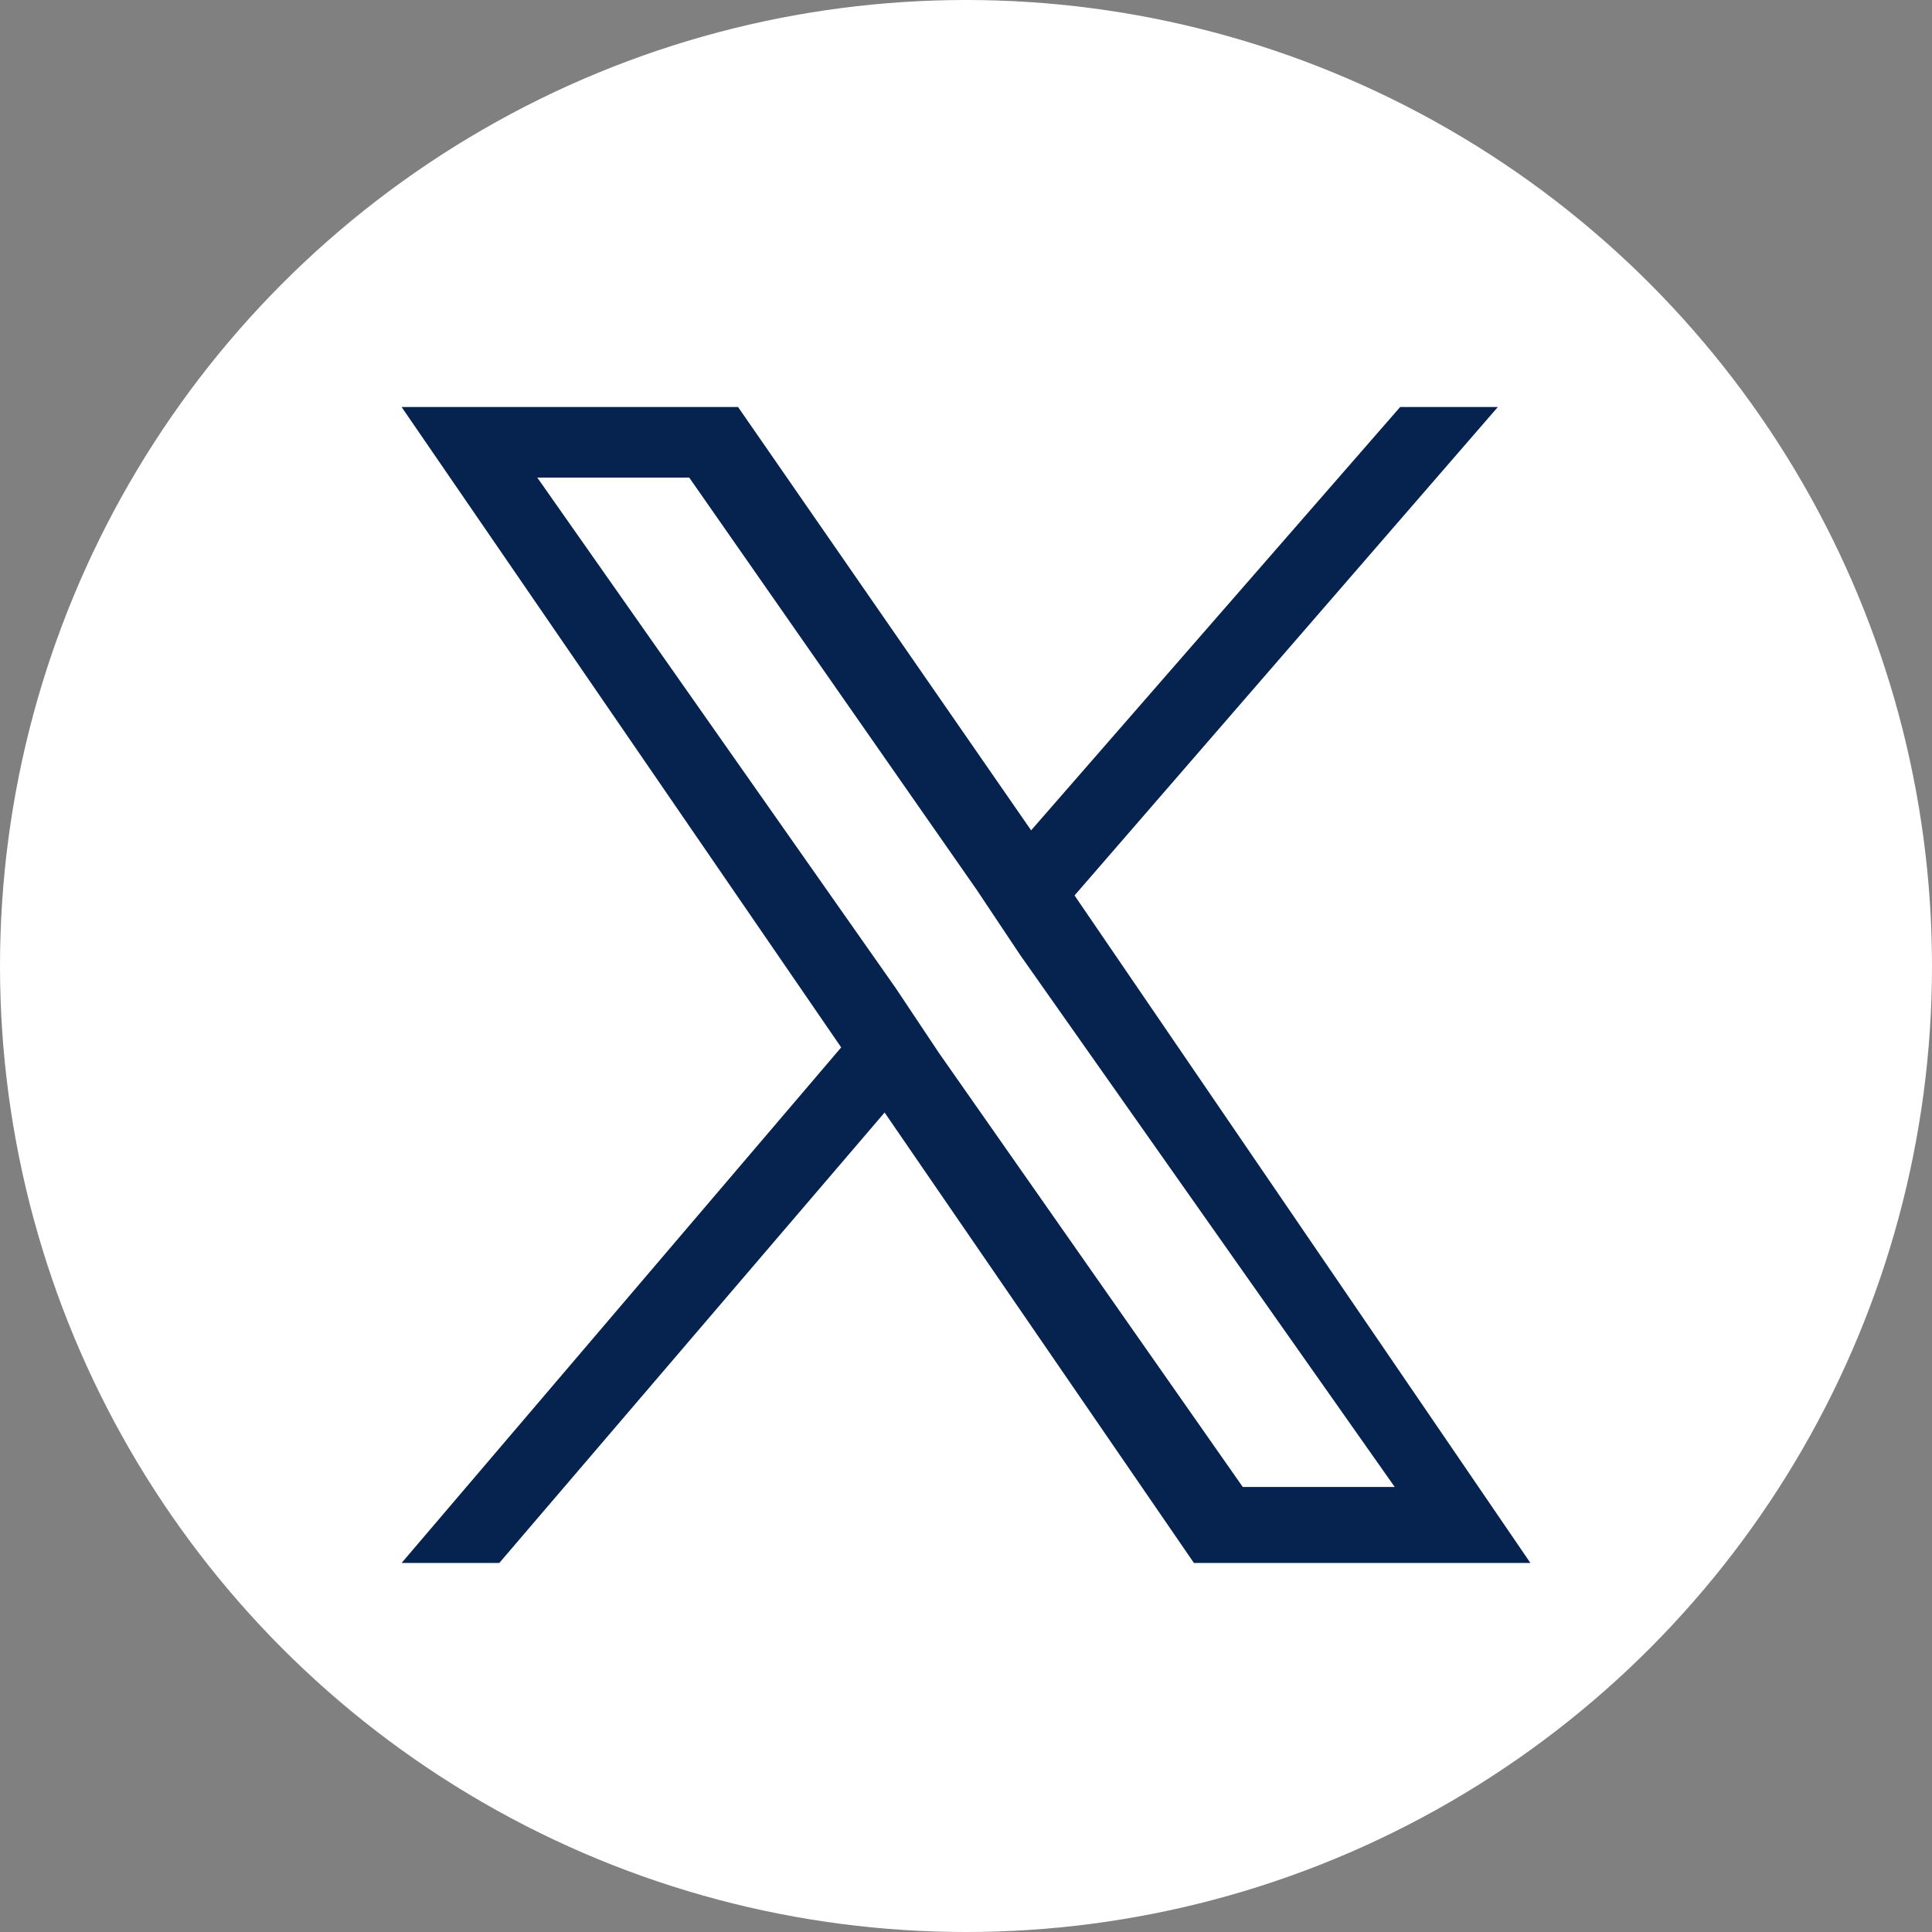
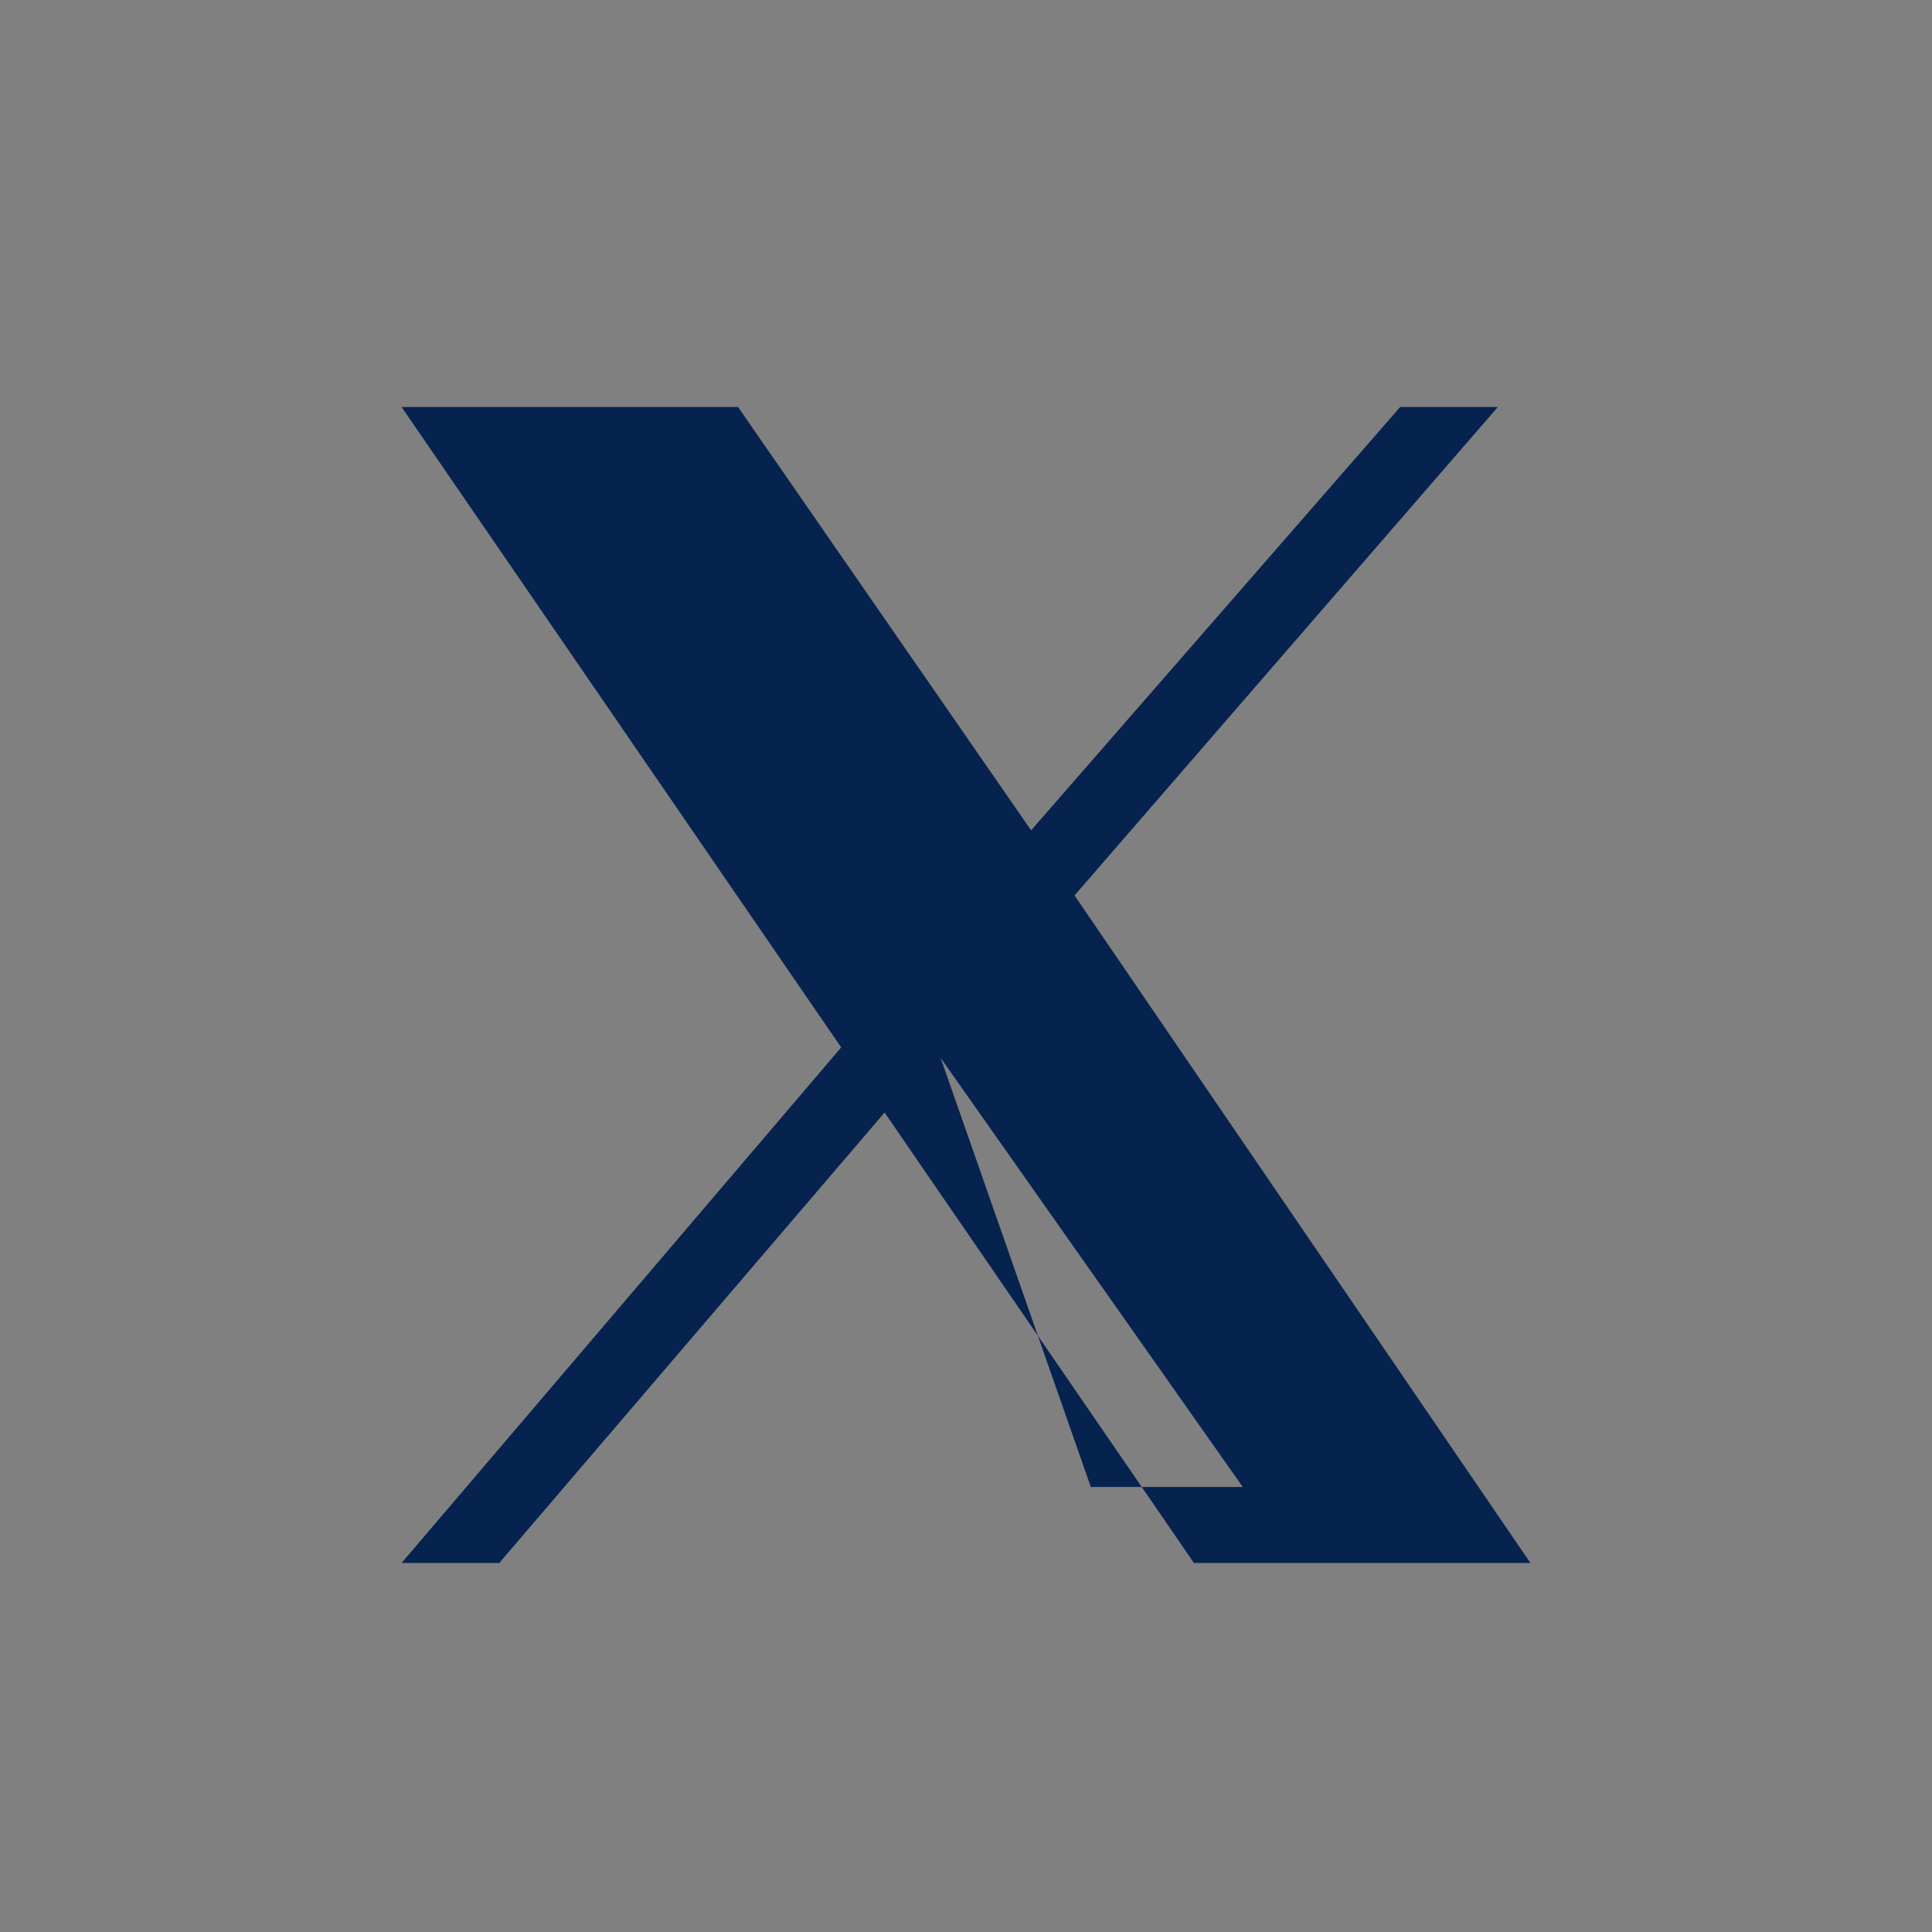
<svg xmlns="http://www.w3.org/2000/svg" version="1.1" id="Layer_1" x="0px" y="0px" viewBox="0 0 35.6 35.6" style="enable-background:new 0 0 35.6 35.6;" xml:space="preserve">
  <rect x="0" y="0" width="35.6" height="35.6" fill="#808080" stroke="none" />
  <style type="text/css">
	.st0{fill:#FFFFFF;}
	.st1{fill:#06234F;}
</style>
  <g>
    <g>
      <g>
-         <circle class="st0" cx="17.8" cy="17.8" r="17.8" />
-       </g>
+         </g>
    </g>
-     <path class="st1" d="M19.8,16.5l7.8-9h-1.8L19,15.3l-5.4-7.8H7.4l8.1,11.8l-8.1,9.5h1.8l7.1-8.3l5.7,8.3h6.2L19.8,16.5L19.8,16.5z    M17.3,19.4l-0.8-1.2L9.9,8.8h2.8l5.3,7.6l0.8,1.2l6.9,9.8h-2.8L17.3,19.4L17.3,19.4z" />
+     <path class="st1" d="M19.8,16.5l7.8-9h-1.8L19,15.3l-5.4-7.8H7.4l8.1,11.8l-8.1,9.5h1.8l7.1-8.3l5.7,8.3h6.2L19.8,16.5L19.8,16.5z    M17.3,19.4l-0.8-1.2L9.9,8.8l5.3,7.6l0.8,1.2l6.9,9.8h-2.8L17.3,19.4L17.3,19.4z" />
  </g>
</svg>